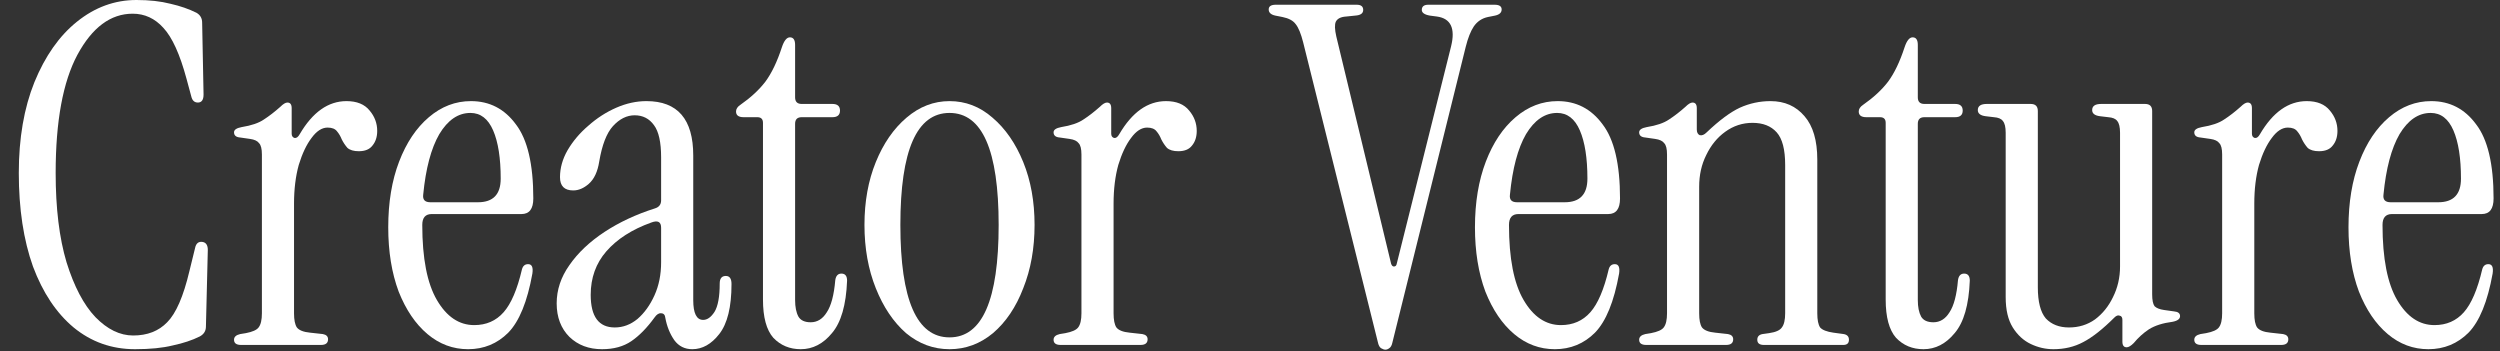
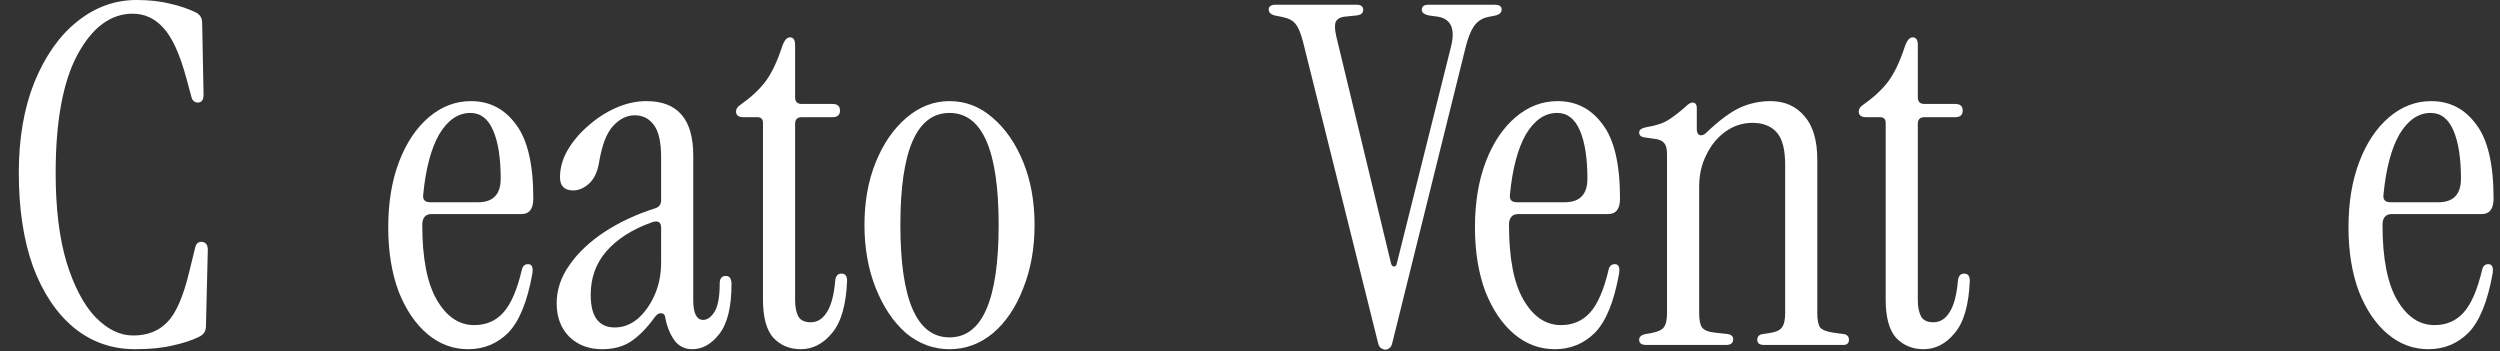
<svg xmlns="http://www.w3.org/2000/svg" width="121" height="17" viewBox="0 0 121 17" fill="none">
  <rect x="0" y="0" width="121" height="17" fill="#333333" stroke="none" />
  <path d="M117.533 16.901C116.801 16.901 116.145 16.657 115.566 16.169C114.986 15.681 114.521 14.995 114.171 14.111C113.835 13.211 113.667 12.175 113.667 11.001C113.667 9.796 113.843 8.737 114.194 7.822C114.544 6.907 115.024 6.19 115.634 5.672C116.244 5.153 116.923 4.894 117.67 4.894C118.569 4.894 119.294 5.268 119.842 6.015C120.407 6.747 120.689 7.944 120.689 9.606C120.689 10.109 120.498 10.36 120.117 10.36H115.772C115.467 10.36 115.314 10.536 115.314 10.886C115.314 12.502 115.55 13.715 116.023 14.523C116.496 15.331 117.098 15.735 117.83 15.735C118.409 15.735 118.882 15.529 119.248 15.117C119.614 14.706 119.911 14.012 120.14 13.036C120.186 12.868 120.285 12.785 120.437 12.785C120.62 12.785 120.689 12.937 120.643 13.242C120.399 14.599 120.01 15.552 119.477 16.101C118.943 16.634 118.295 16.901 117.533 16.901ZM115.703 9.789H118.013C118.745 9.789 119.111 9.407 119.111 8.645C119.111 7.654 118.989 6.876 118.745 6.312C118.501 5.748 118.135 5.466 117.647 5.466C117.052 5.466 116.549 5.809 116.137 6.495C115.741 7.181 115.482 8.157 115.36 9.423C115.329 9.667 115.444 9.789 115.703 9.789Z" fill="white" />
-   <path d="M109.382 6.495C110.007 5.428 110.762 4.894 111.646 4.894C112.149 4.894 112.523 5.047 112.767 5.352C113.011 5.641 113.133 5.969 113.133 6.335C113.133 6.625 113.057 6.861 112.904 7.044C112.767 7.227 112.546 7.319 112.241 7.319C111.997 7.319 111.814 7.265 111.692 7.158C111.585 7.036 111.494 6.899 111.418 6.747C111.357 6.594 111.28 6.465 111.189 6.358C111.097 6.236 110.945 6.175 110.731 6.175C110.457 6.175 110.198 6.343 109.954 6.678C109.71 6.998 109.504 7.433 109.336 7.982C109.184 8.531 109.108 9.156 109.108 9.857V15.163C109.108 15.483 109.153 15.712 109.245 15.849C109.352 15.986 109.565 16.07 109.885 16.101L110.503 16.169C110.67 16.2 110.754 16.284 110.754 16.421C110.754 16.604 110.64 16.695 110.411 16.695H106.546C106.317 16.695 106.203 16.611 106.203 16.444C106.203 16.307 106.302 16.215 106.5 16.169L106.775 16.124C107.095 16.063 107.301 15.971 107.392 15.849C107.499 15.712 107.552 15.483 107.552 15.163V7.479C107.552 7.204 107.507 7.021 107.415 6.93C107.339 6.823 107.194 6.754 106.981 6.724L106.5 6.655C106.302 6.64 106.203 6.556 106.203 6.404C106.203 6.282 106.325 6.198 106.569 6.152C107.042 6.076 107.4 5.954 107.644 5.786C107.903 5.619 108.17 5.413 108.444 5.169C108.582 5.032 108.696 4.963 108.787 4.963C108.925 4.963 108.993 5.054 108.993 5.237V6.472C108.993 6.579 109.039 6.648 109.131 6.678C109.222 6.693 109.306 6.632 109.382 6.495Z" fill="white" />
-   <path d="M99.385 16.901C99.004 16.901 98.638 16.817 98.288 16.649C97.937 16.482 97.647 16.215 97.418 15.849C97.19 15.483 97.075 14.995 97.075 14.385V6.426C97.075 6.152 97.03 5.961 96.938 5.855C96.862 5.748 96.717 5.687 96.504 5.672L96.115 5.626C95.856 5.595 95.726 5.496 95.726 5.329C95.726 5.13 95.871 5.031 96.161 5.031H98.288C98.516 5.031 98.631 5.146 98.631 5.374V13.905C98.631 14.606 98.76 15.11 99.019 15.414C99.294 15.704 99.667 15.849 100.14 15.849C100.613 15.849 101.032 15.719 101.398 15.46C101.764 15.186 102.054 14.827 102.267 14.385C102.496 13.928 102.61 13.432 102.61 12.899V6.426C102.61 6.152 102.564 5.961 102.473 5.855C102.397 5.748 102.252 5.687 102.038 5.672L101.65 5.626C101.39 5.595 101.261 5.496 101.261 5.329C101.261 5.13 101.406 5.031 101.695 5.031H103.822C104.051 5.031 104.165 5.146 104.165 5.374V14.248C104.165 14.523 104.203 14.713 104.28 14.82C104.371 14.911 104.524 14.972 104.737 15.003L105.217 15.071C105.415 15.087 105.515 15.163 105.515 15.3C105.515 15.437 105.393 15.529 105.149 15.575C104.676 15.636 104.295 15.758 104.005 15.94C103.731 16.123 103.487 16.345 103.273 16.604C103.136 16.741 103.022 16.809 102.93 16.809C102.793 16.809 102.724 16.718 102.724 16.535V15.483C102.724 15.361 102.679 15.292 102.587 15.277C102.511 15.247 102.427 15.277 102.336 15.369C101.771 15.933 101.268 16.329 100.826 16.558C100.399 16.787 99.919 16.901 99.385 16.901Z" fill="white" />
  <path d="M93.097 16.901C92.563 16.901 92.121 16.718 91.77 16.352C91.435 15.971 91.267 15.354 91.267 14.5V5.946C91.267 5.763 91.175 5.672 90.993 5.672H90.329C90.085 5.672 89.963 5.58 89.963 5.397C89.963 5.275 90.032 5.169 90.169 5.077C90.672 4.726 91.076 4.353 91.381 3.956C91.686 3.545 91.953 2.988 92.182 2.287C92.288 1.967 92.418 1.807 92.571 1.807C92.738 1.807 92.822 1.929 92.822 2.173V4.711C92.822 4.925 92.929 5.031 93.142 5.031H94.629C94.873 5.031 94.995 5.138 94.995 5.352C94.995 5.565 94.873 5.672 94.629 5.672H93.142C92.929 5.672 92.822 5.778 92.822 5.992V14.523C92.822 14.858 92.876 15.125 92.982 15.323C93.089 15.506 93.287 15.598 93.577 15.598C93.897 15.598 94.156 15.437 94.355 15.117C94.568 14.797 94.705 14.279 94.766 13.562C94.797 13.349 94.896 13.242 95.064 13.242C95.246 13.242 95.338 13.356 95.338 13.585C95.292 14.759 95.048 15.605 94.606 16.123C94.179 16.642 93.676 16.901 93.097 16.901Z" fill="white" />
  <path d="M79.678 16.695C79.449 16.695 79.335 16.611 79.335 16.444C79.335 16.307 79.434 16.215 79.632 16.169L79.907 16.124C80.227 16.063 80.433 15.971 80.524 15.849C80.631 15.712 80.684 15.483 80.684 15.163V7.479C80.684 7.204 80.639 7.021 80.547 6.93C80.471 6.823 80.326 6.754 80.113 6.724L79.632 6.655C79.434 6.64 79.335 6.556 79.335 6.404C79.335 6.282 79.457 6.198 79.701 6.152C80.174 6.076 80.532 5.954 80.776 5.786C81.035 5.619 81.302 5.413 81.576 5.169C81.713 5.032 81.828 4.963 81.919 4.963C82.056 4.963 82.125 5.054 82.125 5.237V6.267C82.125 6.404 82.171 6.495 82.262 6.541C82.369 6.571 82.484 6.526 82.605 6.404C83.215 5.824 83.749 5.428 84.206 5.214C84.679 5.001 85.174 4.894 85.693 4.894C86.379 4.894 86.928 5.138 87.34 5.626C87.751 6.099 87.957 6.8 87.957 7.73V15.163C87.957 15.483 88.003 15.712 88.094 15.849C88.201 15.971 88.415 16.055 88.735 16.101L89.238 16.169C89.406 16.2 89.489 16.291 89.489 16.444C89.489 16.611 89.398 16.695 89.215 16.695H85.373C85.159 16.695 85.053 16.611 85.053 16.444C85.053 16.291 85.136 16.2 85.304 16.169L85.624 16.124C85.945 16.078 86.15 15.986 86.242 15.849C86.349 15.712 86.402 15.483 86.402 15.163V7.982C86.402 7.235 86.265 6.709 85.99 6.404C85.716 6.099 85.327 5.946 84.824 5.946C84.336 5.946 83.894 6.091 83.497 6.381C83.116 6.655 82.811 7.029 82.583 7.502C82.354 7.959 82.24 8.47 82.24 9.034V15.163C82.24 15.483 82.285 15.712 82.377 15.849C82.484 15.986 82.697 16.07 83.017 16.101L83.635 16.169C83.802 16.2 83.886 16.284 83.886 16.421C83.886 16.604 83.772 16.695 83.543 16.695H79.678Z" fill="white" />
  <path d="M75.253 16.901C74.521 16.901 73.866 16.657 73.286 16.169C72.707 15.681 72.242 14.995 71.891 14.111C71.556 13.211 71.388 12.175 71.388 11.001C71.388 9.796 71.564 8.737 71.914 7.822C72.265 6.907 72.745 6.19 73.355 5.672C73.965 5.153 74.643 4.894 75.391 4.894C76.29 4.894 77.014 5.268 77.563 6.015C78.127 6.747 78.409 7.944 78.409 9.606C78.409 10.109 78.219 10.36 77.838 10.36H73.492C73.187 10.36 73.035 10.536 73.035 10.886C73.035 12.502 73.271 13.715 73.744 14.523C74.216 15.331 74.819 15.735 75.551 15.735C76.13 15.735 76.603 15.529 76.969 15.117C77.335 14.706 77.632 14.012 77.861 13.036C77.906 12.868 78.005 12.785 78.158 12.785C78.341 12.785 78.409 12.937 78.364 13.242C78.12 14.599 77.731 15.552 77.197 16.101C76.664 16.634 76.016 16.901 75.253 16.901ZM73.424 9.789H75.734C76.465 9.789 76.831 9.407 76.831 8.645C76.831 7.654 76.709 6.876 76.465 6.312C76.222 5.748 75.856 5.466 75.368 5.466C74.773 5.466 74.27 5.809 73.858 6.495C73.462 7.181 73.203 8.157 73.081 9.423C73.05 9.667 73.164 9.789 73.424 9.789Z" fill="white" />
  <path d="M67.054 16.924C66.993 16.924 66.925 16.901 66.848 16.855C66.772 16.809 66.719 16.71 66.688 16.558L63.075 2.058C62.968 1.631 62.846 1.334 62.709 1.166C62.587 0.998 62.373 0.884 62.069 0.823L61.725 0.755C61.512 0.709 61.405 0.61 61.405 0.457C61.405 0.305 61.52 0.229 61.748 0.229H65.659C65.873 0.229 65.979 0.312 65.979 0.48C65.979 0.648 65.85 0.739 65.591 0.755L65.156 0.8C64.897 0.816 64.729 0.899 64.653 1.052C64.592 1.189 64.6 1.425 64.676 1.761L67.329 12.761C67.359 12.853 67.405 12.899 67.466 12.899C67.542 12.899 67.588 12.853 67.603 12.761L70.233 2.241C70.447 1.372 70.218 0.892 69.547 0.8L69.204 0.755C68.945 0.709 68.815 0.617 68.815 0.48C68.815 0.312 68.922 0.229 69.135 0.229H72.337C72.566 0.229 72.68 0.305 72.68 0.457C72.68 0.61 72.574 0.709 72.36 0.755L72.017 0.823C71.727 0.884 71.499 1.037 71.331 1.281C71.179 1.509 71.049 1.837 70.942 2.264L67.397 16.558C67.367 16.71 67.314 16.809 67.237 16.855C67.176 16.901 67.115 16.924 67.054 16.924Z" fill="white" />
-   <path d="M54.172 6.495C54.797 5.428 55.551 4.894 56.436 4.894C56.939 4.894 57.312 5.047 57.556 5.352C57.8 5.641 57.922 5.969 57.922 6.335C57.922 6.625 57.846 6.861 57.694 7.044C57.556 7.227 57.335 7.319 57.031 7.319C56.786 7.319 56.603 7.265 56.482 7.158C56.375 7.036 56.283 6.899 56.207 6.747C56.146 6.594 56.07 6.465 55.978 6.358C55.887 6.236 55.734 6.175 55.521 6.175C55.247 6.175 54.987 6.343 54.743 6.678C54.499 6.998 54.294 7.433 54.126 7.982C53.974 8.531 53.897 9.156 53.897 9.857V15.163C53.897 15.483 53.943 15.712 54.034 15.849C54.141 15.986 54.355 16.07 54.675 16.101L55.292 16.169C55.46 16.2 55.544 16.284 55.544 16.421C55.544 16.604 55.429 16.695 55.201 16.695H51.336C51.107 16.695 50.993 16.611 50.993 16.444C50.993 16.307 51.092 16.215 51.29 16.169L51.564 16.124C51.885 16.063 52.09 15.971 52.182 15.849C52.289 15.712 52.342 15.483 52.342 15.163V7.479C52.342 7.204 52.296 7.021 52.205 6.93C52.129 6.823 51.984 6.754 51.77 6.724L51.29 6.655C51.092 6.64 50.993 6.556 50.993 6.404C50.993 6.282 51.115 6.198 51.359 6.152C51.831 6.076 52.19 5.954 52.434 5.786C52.693 5.619 52.959 5.413 53.234 5.169C53.371 5.032 53.486 4.963 53.577 4.963C53.714 4.963 53.783 5.054 53.783 5.237V6.472C53.783 6.579 53.829 6.648 53.92 6.678C54.012 6.693 54.095 6.632 54.172 6.495Z" fill="white" />
  <path d="M45.957 16.901C45.179 16.901 44.478 16.642 43.853 16.124C43.243 15.59 42.755 14.866 42.389 13.951C42.023 13.036 41.84 12.015 41.84 10.886C41.84 9.758 42.023 8.744 42.389 7.845C42.755 6.945 43.25 6.228 43.876 5.695C44.501 5.161 45.194 4.894 45.957 4.894C46.734 4.894 47.428 5.161 48.038 5.695C48.663 6.228 49.159 6.945 49.525 7.845C49.891 8.744 50.073 9.758 50.073 10.886C50.073 12.015 49.891 13.036 49.525 13.951C49.174 14.866 48.686 15.59 48.061 16.124C47.436 16.642 46.734 16.901 45.957 16.901ZM45.957 16.329C47.542 16.329 48.335 14.515 48.335 10.886C48.335 7.273 47.542 5.466 45.957 5.466C44.371 5.466 43.578 7.273 43.578 10.886C43.578 14.515 44.371 16.329 45.957 16.329Z" fill="white" />
  <path d="M38.757 16.901C38.224 16.901 37.782 16.718 37.431 16.352C37.095 15.971 36.928 15.354 36.928 14.5V5.946C36.928 5.763 36.836 5.672 36.653 5.672H35.99C35.746 5.672 35.624 5.58 35.624 5.397C35.624 5.275 35.693 5.169 35.83 5.077C36.333 4.726 36.737 4.353 37.042 3.956C37.347 3.545 37.614 2.988 37.843 2.287C37.949 1.967 38.079 1.807 38.231 1.807C38.399 1.807 38.483 1.929 38.483 2.173V4.711C38.483 4.925 38.59 5.031 38.803 5.031H40.29C40.533 5.031 40.656 5.138 40.656 5.352C40.656 5.565 40.533 5.672 40.29 5.672H38.803C38.59 5.672 38.483 5.778 38.483 5.992V14.523C38.483 14.858 38.536 15.125 38.643 15.323C38.75 15.506 38.948 15.598 39.237 15.598C39.558 15.598 39.817 15.437 40.015 15.117C40.229 14.797 40.366 14.279 40.427 13.562C40.457 13.349 40.556 13.242 40.724 13.242C40.907 13.242 40.999 13.356 40.999 13.585C40.953 14.759 40.709 15.605 40.267 16.123C39.84 16.642 39.337 16.901 38.757 16.901Z" fill="white" />
  <path d="M29.139 16.901C28.498 16.901 27.973 16.703 27.561 16.307C27.149 15.895 26.943 15.354 26.943 14.683C26.943 14.027 27.149 13.41 27.561 12.83C27.973 12.236 28.537 11.702 29.253 11.229C29.97 10.757 30.786 10.376 31.7 10.086C31.899 10.025 31.998 9.895 31.998 9.697V7.616C31.998 6.884 31.883 6.366 31.655 6.061C31.426 5.74 31.113 5.58 30.717 5.58C30.336 5.58 29.985 5.756 29.665 6.106C29.36 6.442 29.139 7.014 29.002 7.822C28.925 8.31 28.758 8.668 28.498 8.897C28.255 9.11 28.003 9.217 27.744 9.217C27.317 9.217 27.104 9.003 27.104 8.576C27.104 8.134 27.225 7.7 27.469 7.273C27.729 6.831 28.064 6.434 28.476 6.084C28.887 5.718 29.337 5.428 29.825 5.214C30.313 5.001 30.801 4.894 31.289 4.894C32.798 4.894 33.553 5.771 33.553 7.524V14.523C33.553 15.163 33.713 15.483 34.033 15.483C34.231 15.483 34.414 15.354 34.582 15.095C34.75 14.82 34.834 14.363 34.834 13.722C34.834 13.478 34.933 13.356 35.131 13.356C35.314 13.356 35.405 13.486 35.405 13.745C35.405 14.858 35.207 15.666 34.811 16.169C34.43 16.657 33.995 16.901 33.507 16.901C33.141 16.901 32.852 16.756 32.638 16.467C32.425 16.162 32.28 15.803 32.203 15.392C32.188 15.239 32.12 15.163 31.998 15.163C31.891 15.148 31.784 15.216 31.677 15.369C31.312 15.872 30.938 16.253 30.557 16.512C30.176 16.772 29.703 16.901 29.139 16.901ZM29.756 15.849C30.153 15.849 30.519 15.712 30.854 15.438C31.19 15.148 31.464 14.767 31.677 14.294C31.891 13.821 31.998 13.288 31.998 12.693V11.024C31.998 10.734 31.838 10.65 31.517 10.772C30.587 11.107 29.863 11.572 29.345 12.167C28.842 12.746 28.59 13.448 28.59 14.271C28.59 15.323 28.979 15.849 29.756 15.849Z" fill="white" />
  <path d="M22.656 16.901C21.924 16.901 21.269 16.657 20.689 16.169C20.11 15.681 19.645 14.995 19.294 14.111C18.959 13.211 18.791 12.175 18.791 11.001C18.791 9.796 18.966 8.737 19.317 7.822C19.668 6.907 20.148 6.19 20.758 5.672C21.368 5.153 22.046 4.894 22.793 4.894C23.693 4.894 24.417 5.268 24.966 6.015C25.53 6.747 25.812 7.944 25.812 9.606C25.812 10.109 25.622 10.36 25.241 10.36H20.895C20.59 10.36 20.438 10.536 20.438 10.886C20.438 12.502 20.674 13.715 21.147 14.523C21.619 15.331 22.222 15.735 22.953 15.735C23.533 15.735 24.006 15.529 24.371 15.117C24.737 14.706 25.035 14.012 25.263 13.036C25.309 12.868 25.408 12.785 25.561 12.785C25.744 12.785 25.812 12.937 25.767 13.242C25.523 14.599 25.134 15.552 24.6 16.101C24.067 16.634 23.419 16.901 22.656 16.901ZM20.826 9.789H23.136C23.868 9.789 24.234 9.407 24.234 8.645C24.234 7.654 24.112 6.876 23.868 6.312C23.624 5.748 23.258 5.466 22.77 5.466C22.176 5.466 21.673 5.809 21.261 6.495C20.865 7.181 20.605 8.157 20.483 9.423C20.453 9.667 20.567 9.789 20.826 9.789Z" fill="white" />
-   <path d="M14.506 6.495C15.131 5.428 15.886 4.894 16.77 4.894C17.273 4.894 17.647 5.047 17.891 5.352C18.135 5.641 18.257 5.969 18.257 6.335C18.257 6.625 18.18 6.861 18.028 7.044C17.891 7.227 17.67 7.319 17.365 7.319C17.121 7.319 16.938 7.265 16.816 7.158C16.709 7.036 16.618 6.899 16.541 6.747C16.48 6.594 16.404 6.465 16.313 6.358C16.221 6.236 16.069 6.175 15.855 6.175C15.581 6.175 15.322 6.343 15.078 6.678C14.834 6.998 14.628 7.433 14.46 7.982C14.308 8.531 14.231 9.156 14.231 9.857V15.163C14.231 15.483 14.277 15.712 14.369 15.849C14.475 15.986 14.689 16.07 15.009 16.101L15.627 16.169C15.794 16.2 15.878 16.284 15.878 16.421C15.878 16.604 15.764 16.695 15.535 16.695H11.67C11.441 16.695 11.327 16.611 11.327 16.444C11.327 16.307 11.426 16.215 11.624 16.169L11.899 16.124C12.219 16.063 12.425 15.971 12.516 15.849C12.623 15.712 12.676 15.483 12.676 15.163V7.479C12.676 7.204 12.63 7.021 12.539 6.93C12.463 6.823 12.318 6.754 12.104 6.724L11.624 6.655C11.426 6.64 11.327 6.556 11.327 6.404C11.327 6.282 11.449 6.198 11.693 6.152C12.165 6.076 12.524 5.954 12.768 5.786C13.027 5.619 13.294 5.413 13.568 5.169C13.705 5.032 13.82 4.963 13.911 4.963C14.049 4.963 14.117 5.054 14.117 5.237V6.472C14.117 6.579 14.163 6.648 14.254 6.678C14.346 6.693 14.43 6.632 14.506 6.495Z" fill="white" />
  <path d="M6.536 16.901C5.408 16.901 4.417 16.55 3.563 15.849C2.725 15.148 2.069 14.164 1.596 12.899C1.139 11.618 0.91 10.109 0.91 8.371C0.91 6.693 1.162 5.23 1.665 3.979C2.183 2.714 2.869 1.738 3.723 1.052C4.592 0.351 5.553 0 6.605 0C7.23 0 7.779 0.061 8.252 0.183C8.724 0.29 9.143 0.435 9.509 0.618C9.692 0.724 9.784 0.884 9.784 1.098L9.852 4.574C9.852 4.833 9.761 4.963 9.578 4.963C9.41 4.963 9.304 4.864 9.258 4.666L9.029 3.819C8.709 2.63 8.335 1.807 7.908 1.349C7.497 0.892 7.001 0.663 6.422 0.663C5.355 0.663 4.463 1.326 3.746 2.653C3.045 3.964 2.694 5.87 2.694 8.371C2.694 10.078 2.869 11.519 3.22 12.693C3.586 13.867 4.051 14.751 4.615 15.346C5.195 15.941 5.804 16.238 6.445 16.238C7.131 16.238 7.68 16.024 8.091 15.598C8.518 15.171 8.877 14.347 9.166 13.128L9.441 12.007C9.487 11.778 9.609 11.679 9.807 11.71C9.974 11.74 10.058 11.87 10.058 12.098L9.967 15.803C9.967 16.017 9.868 16.177 9.67 16.284C9.304 16.467 8.869 16.611 8.366 16.718C7.878 16.84 7.268 16.901 6.536 16.901Z" fill="white" />
</svg>